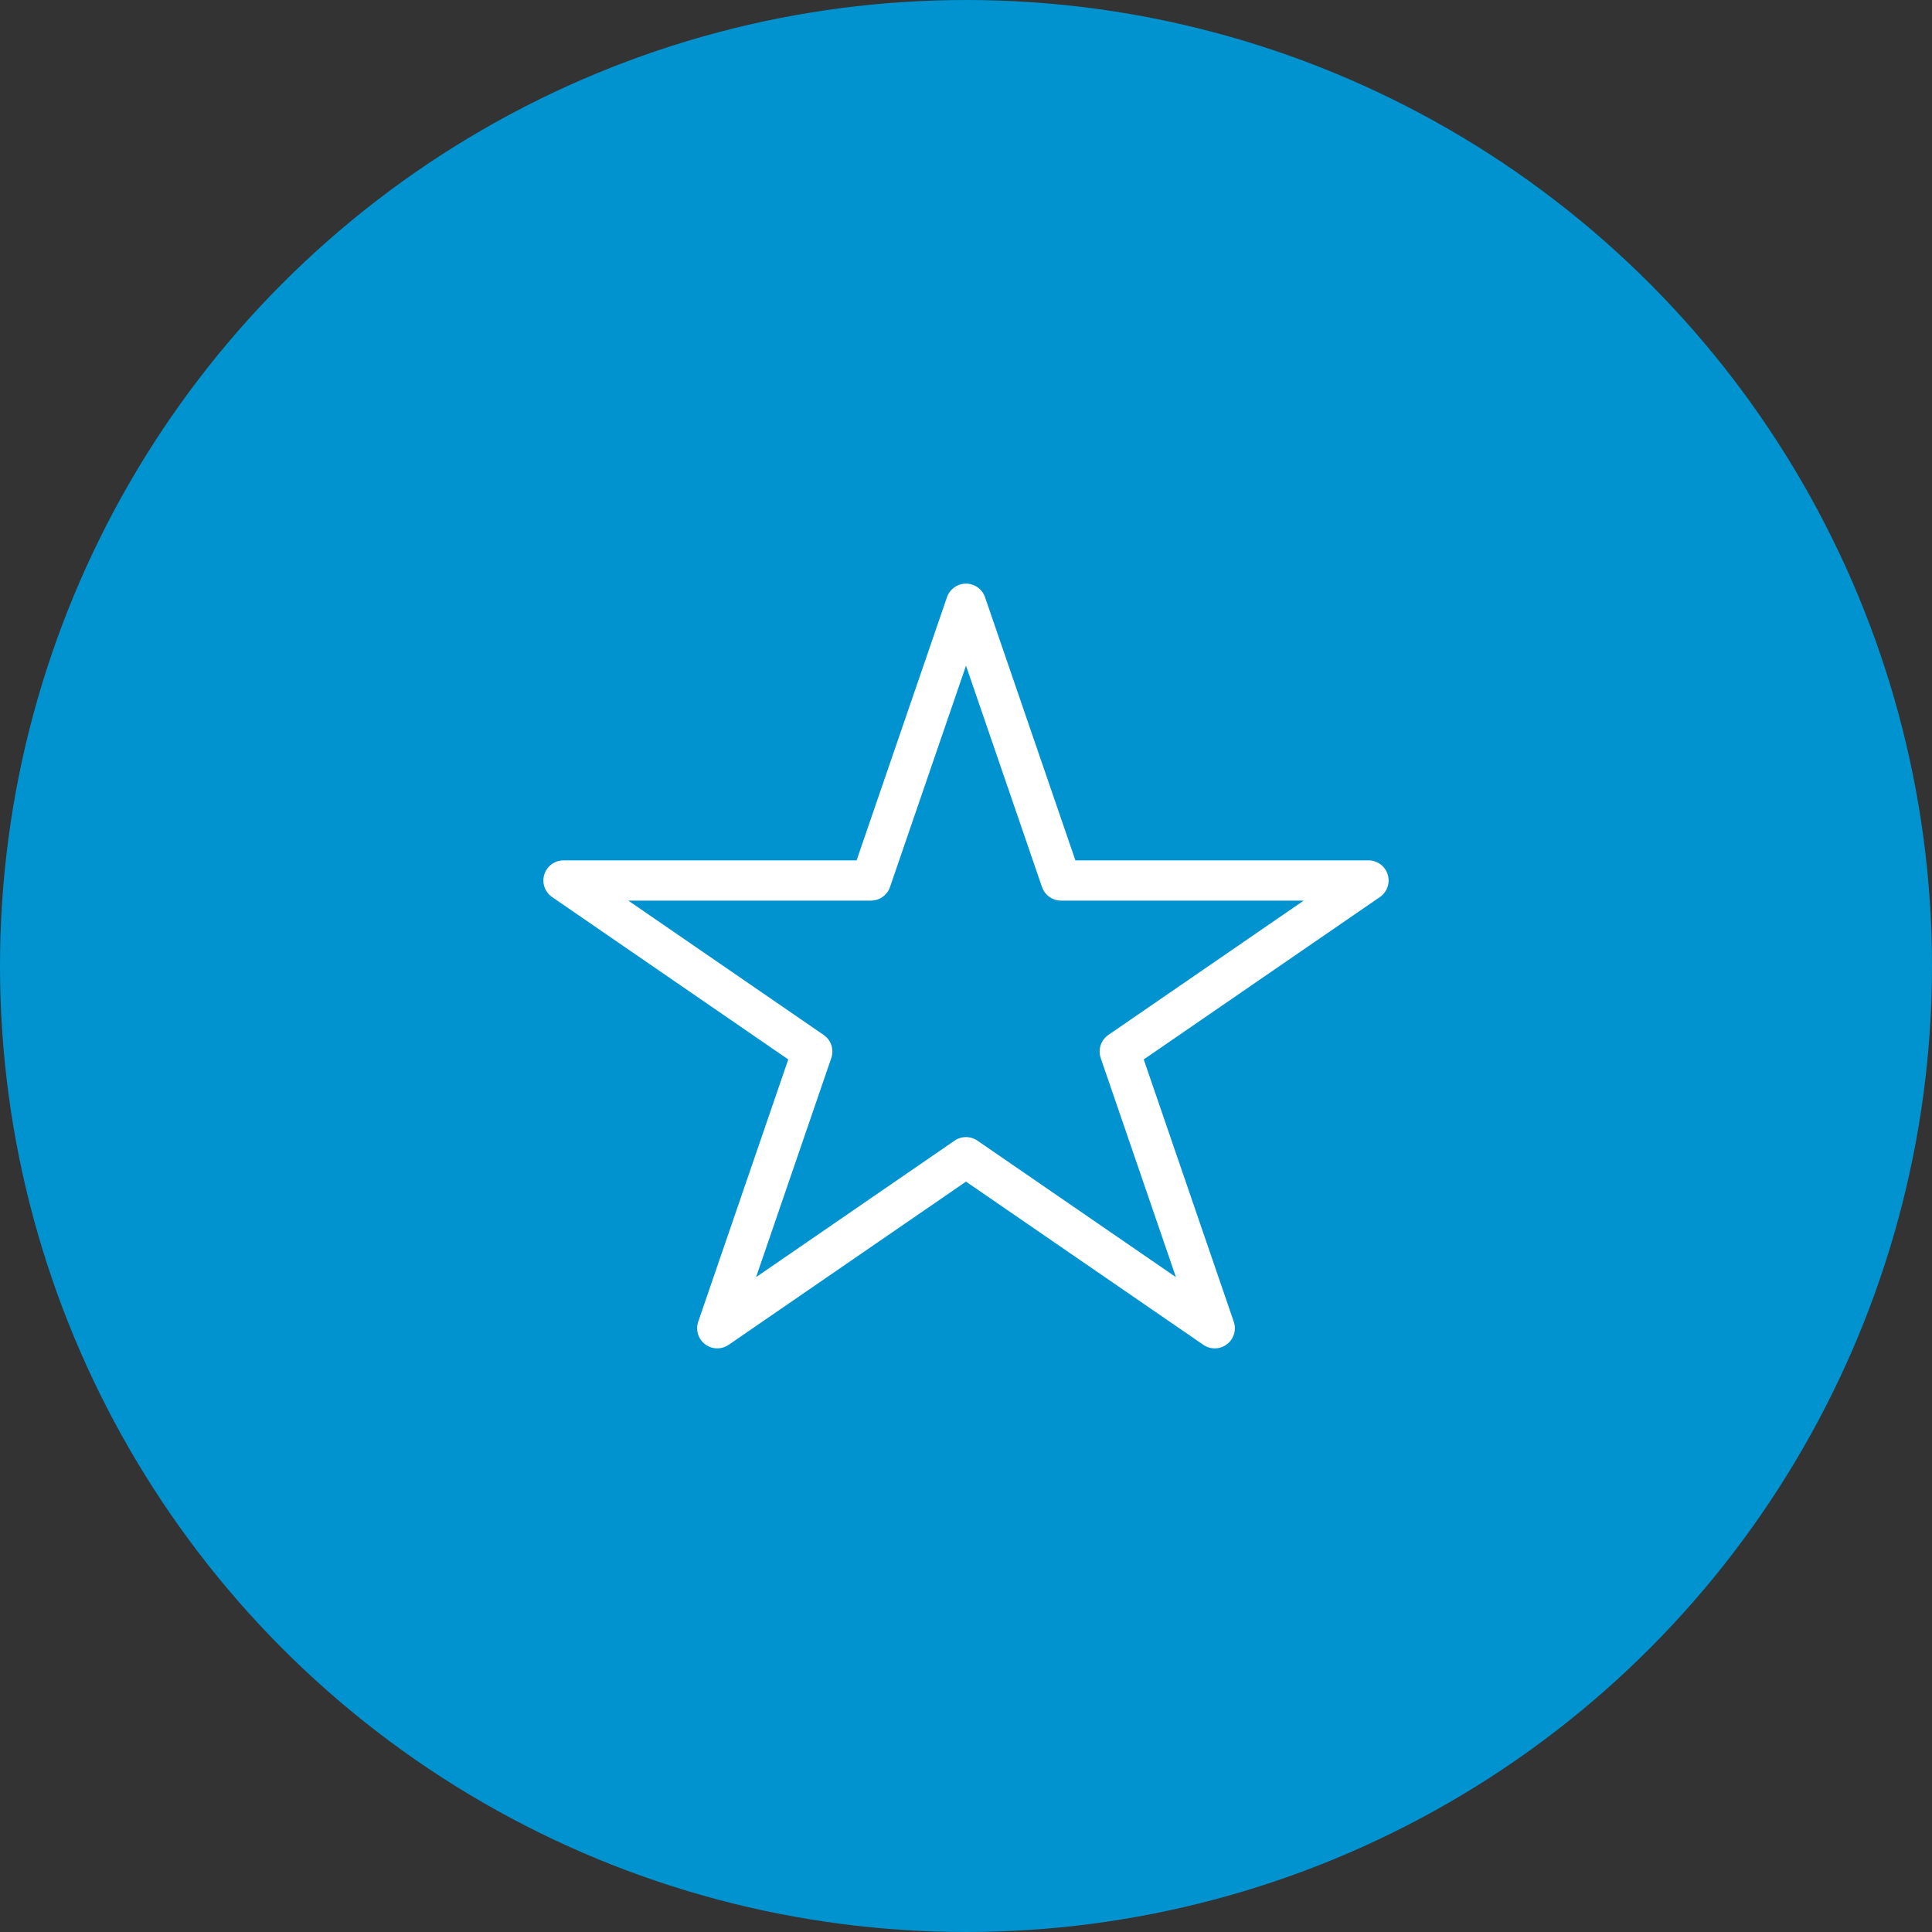
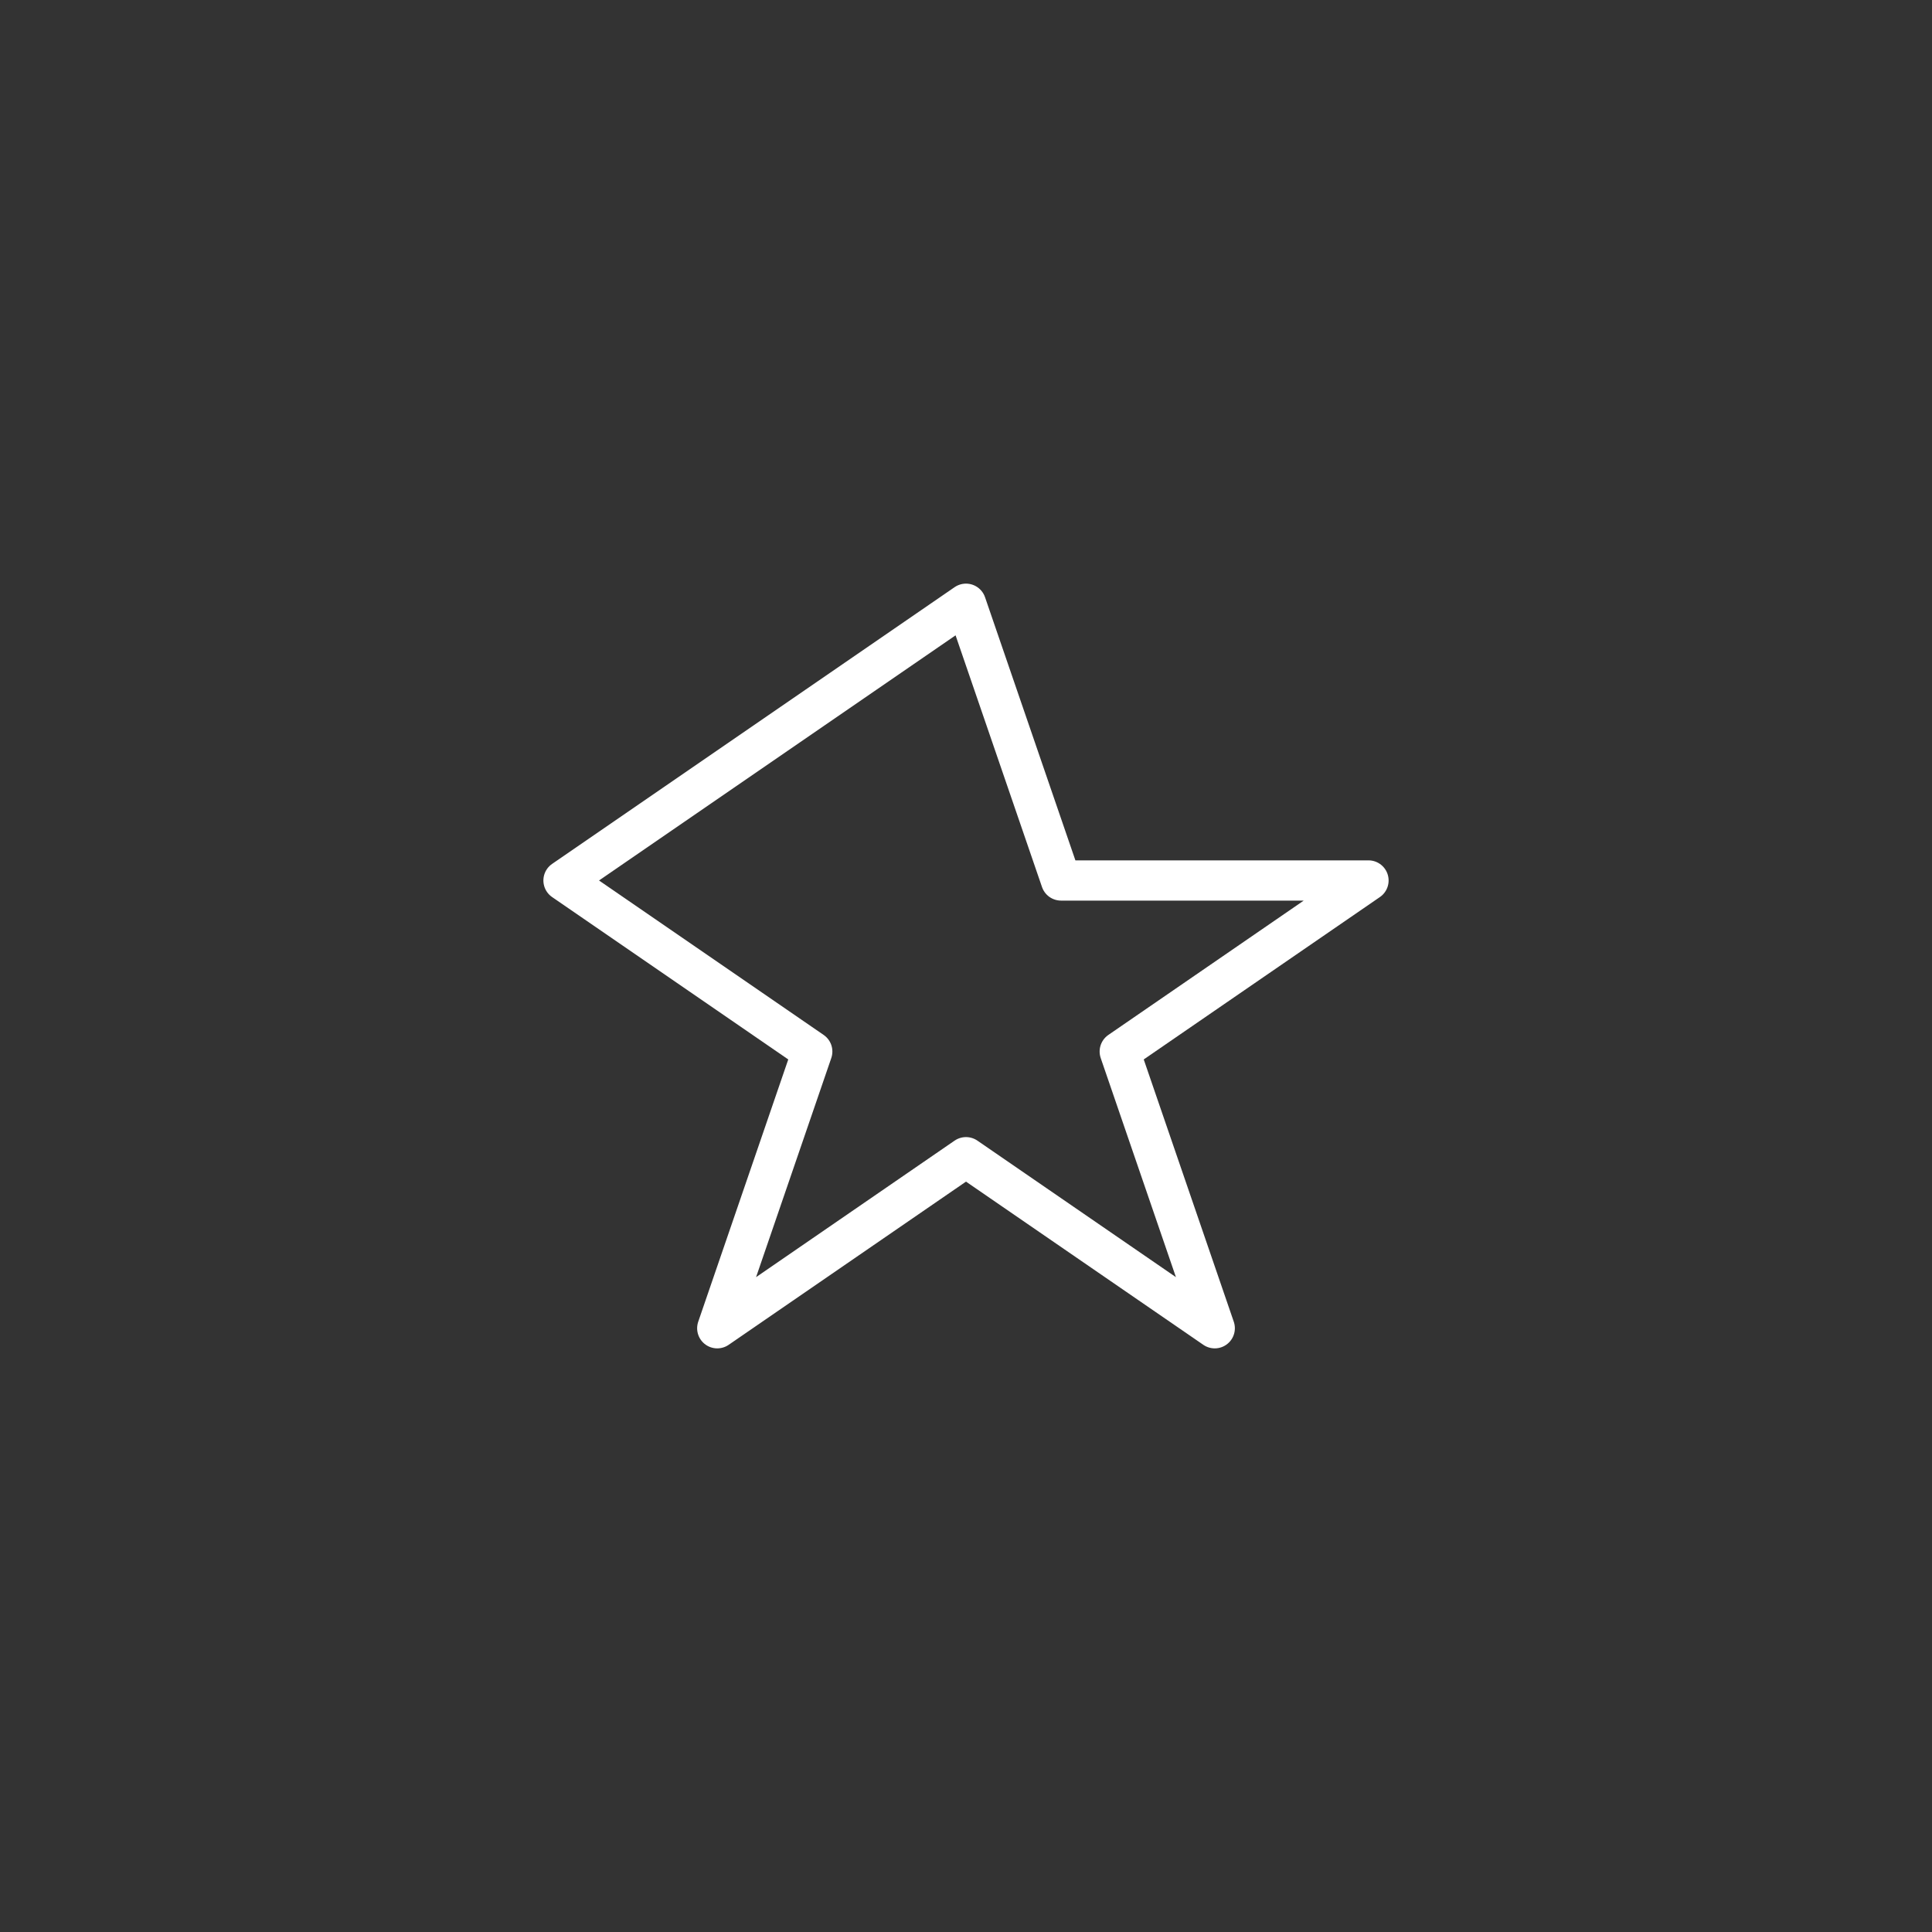
<svg xmlns="http://www.w3.org/2000/svg" width="64" height="64" viewBox="0 0 64 64" fill="none">
  <rect x="0" y="0" width="64" height="64" fill="#333333" stroke="none" />
-   <circle cx="32" cy="32" r="32" fill="#0093D0" />
-   <path d="M32 20L35.148 29.167H45.333L37.093 34.833L40.24 44L32 38.334L23.76 44L26.907 34.833L18.667 29.167H28.852L32 20Z" stroke="white" stroke-width="1.333" stroke-linejoin="round" />
+   <path d="M32 20L35.148 29.167H45.333L37.093 34.833L40.24 44L32 38.334L23.76 44L26.907 34.833L18.667 29.167L32 20Z" stroke="white" stroke-width="1.333" stroke-linejoin="round" />
</svg>